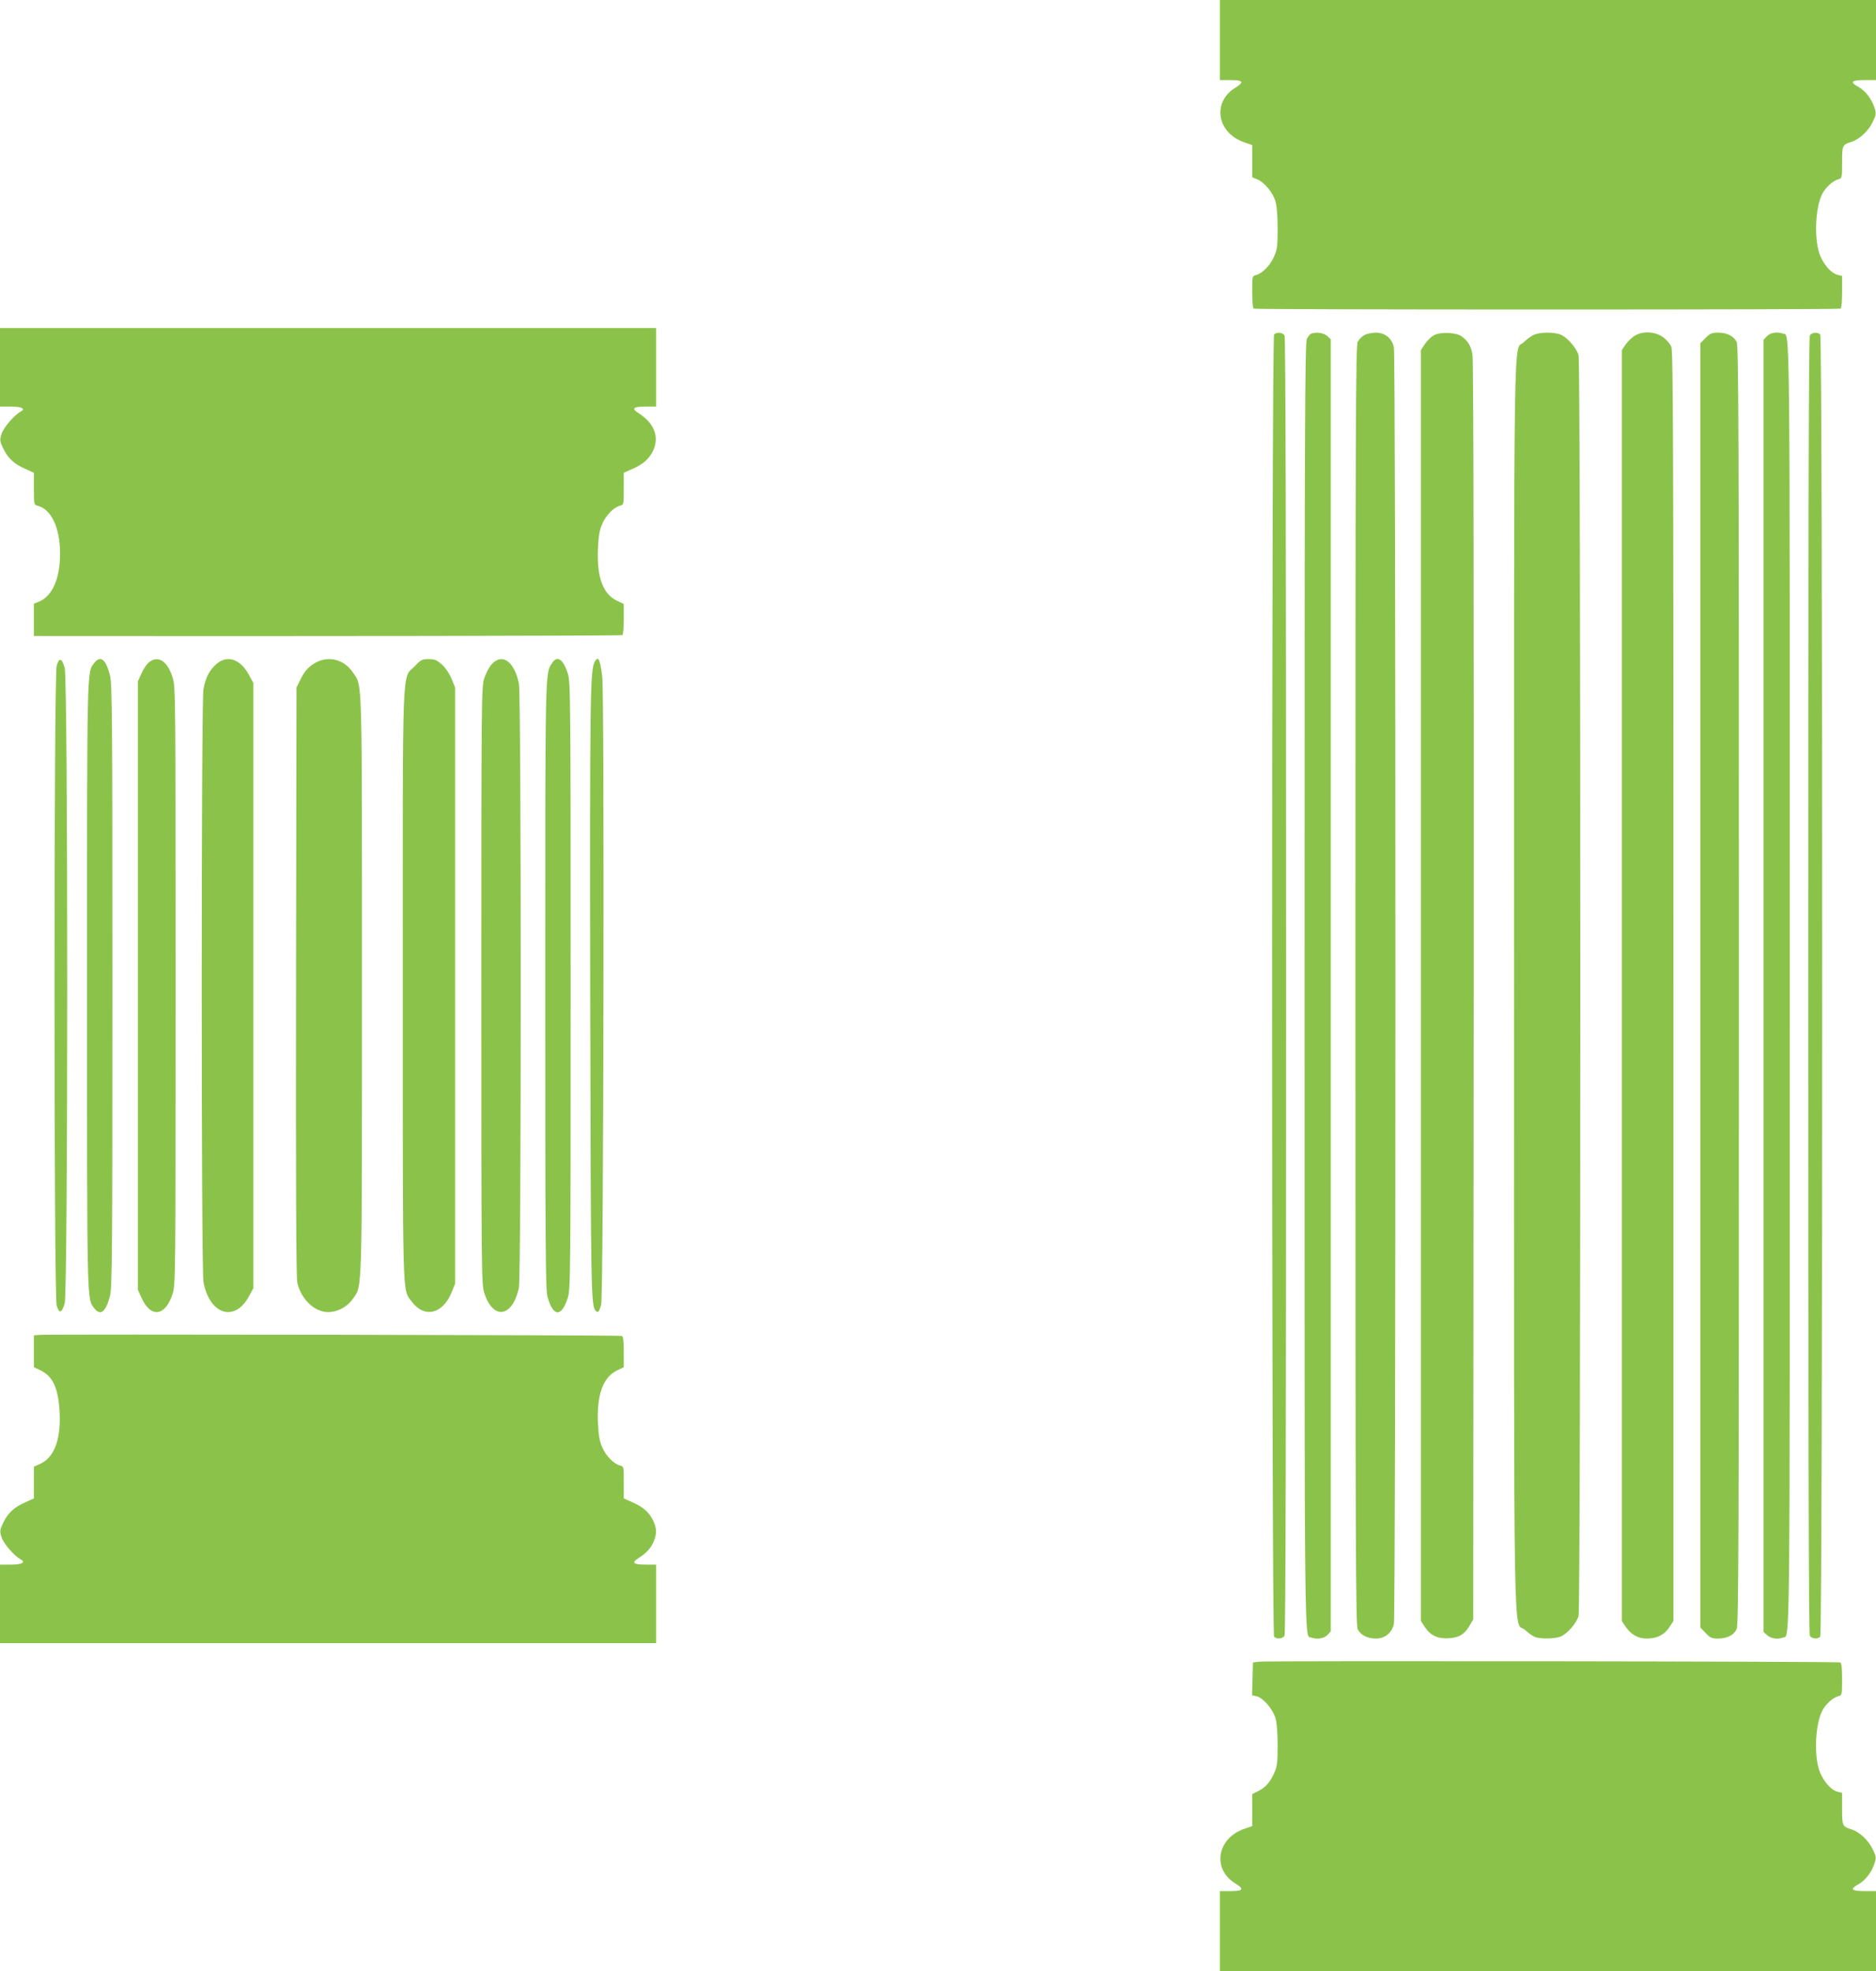
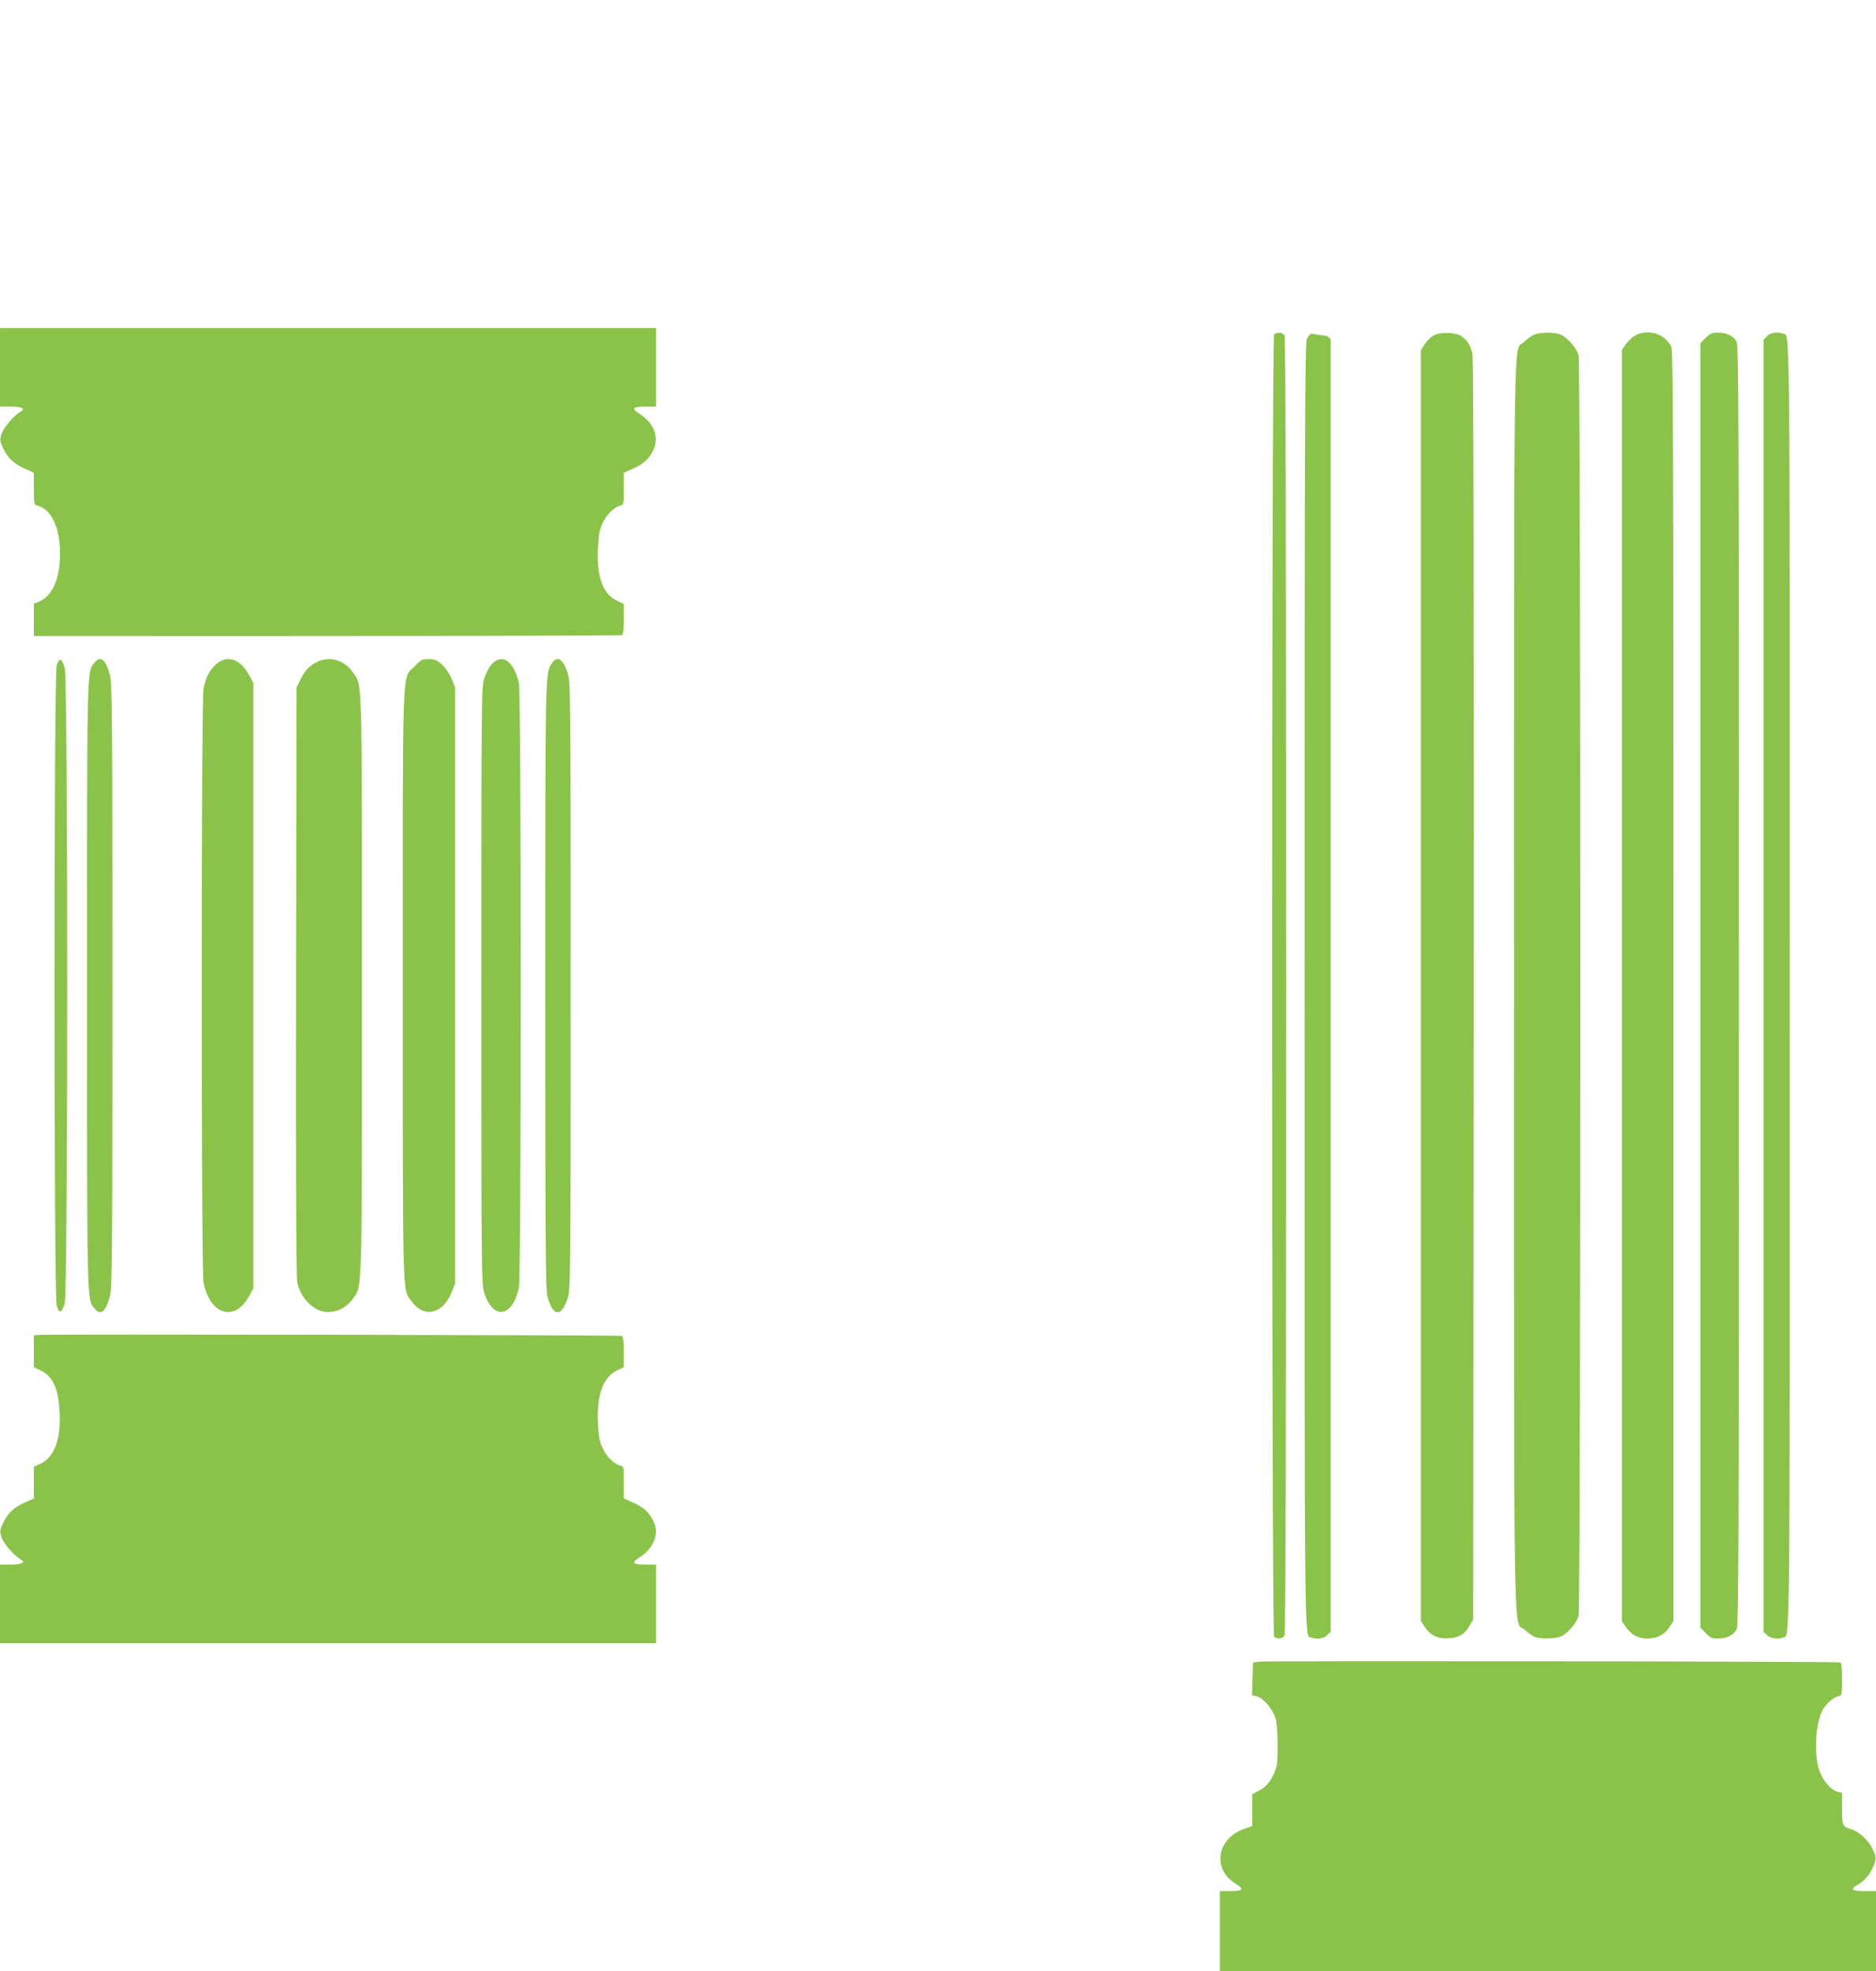
<svg xmlns="http://www.w3.org/2000/svg" version="1.0" width="1218pt" height="1280pt" viewBox="0 0 1218 1280" preserveAspectRatio="xMidYMid meet">
  <g transform="translate(0,1280) scale(0.1,-0.1)" fill="#8bc34a" stroke="none">
-     <path d="M7920 12540 l0 -260 70 0 c82 0 90 -13 30 -50 -153 -94 -118 -296 61 -355 l49 -17 0 -104 0 -105 34 -14 c46 -20 101 -86 117 -143 9 -29 14 -96 14 -177 0 -115 -3 -136 -24 -183 -25 -56 -76 -108 -116 -118 -25 -6 -25 -8 -25 -109 0 -57 4 -106 9 -109 5 -4 863 -6 1906 -6 1043 0 1901 2 1906 6 5 3 9 52 9 109 l0 103 -28 7 c-38 8 -86 59 -112 119 -43 96 -37 313 11 407 21 42 70 86 105 95 23 6 24 9 24 109 0 112 1 115 61 134 53 17 111 72 138 130 23 47 23 54 11 92 -19 58 -60 110 -103 134 -59 32 -48 45 38 45 l75 0 0 260 0 260 -2130 0 -2130 0 0 -260z" />
    <path d="M0 10415 l0 -255 69 0 c72 0 100 -14 65 -33 -41 -22 -111 -103 -124 -145 -12 -39 -12 -46 10 -92 30 -64 71 -103 143 -134 l57 -26 0 -104 c0 -102 1 -104 24 -110 89 -22 146 -143 146 -311 0 -165 -52 -280 -142 -314 l-28 -11 0 -105 0 -105 43 0 c1722 -2 3771 1 3778 6 5 3 9 50 9 104 l0 98 -46 22 c-90 44 -129 152 -122 335 4 86 10 122 28 163 24 56 75 108 115 118 25 6 25 8 25 110 l0 104 58 26 c69 30 108 66 133 119 41 89 6 178 -95 242 -49 32 -36 43 52 43 l62 0 0 255 0 255 -2130 0 -2130 0 0 -255z" />
    <path d="M8272 10628 c-17 -17 -17 -8439 0 -8456 18 -18 56 -14 68 7 7 14 10 1344 10 4221 0 2877 -3 4207 -10 4221 -12 21 -50 25 -68 7z" />
-     <path d="M8512 10633 c-7 -3 -19 -18 -27 -33 -13 -26 -15 -538 -15 -4200 0 -4467 -3 -4215 45 -4234 36 -13 82 -6 103 17 l22 23 0 4195 0 4196 -23 21 c-22 21 -73 28 -105 15z" />
-     <path d="M8858 10624 c-15 -8 -35 -28 -43 -44 -13 -26 -15 -494 -15 -4180 0 -3691 2 -4154 15 -4180 20 -38 63 -60 119 -60 58 0 103 37 116 95 13 54 13 8236 0 8290 -13 59 -58 95 -118 95 -26 -1 -59 -7 -74 -16z" />
+     <path d="M8512 10633 c-7 -3 -19 -18 -27 -33 -13 -26 -15 -538 -15 -4200 0 -4467 -3 -4215 45 -4234 36 -13 82 -6 103 17 l22 23 0 4195 0 4196 -23 21 z" />
    <path d="M9311 10624 c-18 -10 -45 -35 -60 -58 l-26 -40 0 -4126 0 -4126 27 -41 c36 -54 85 -76 157 -71 66 5 99 25 133 83 l23 40 3 4080 c1 2626 -1 4099 -8 4133 -10 56 -28 86 -69 117 -35 27 -135 31 -180 9z" />
    <path d="M9955 10624 c-16 -8 -45 -29 -63 -47 -67 -65 -62 284 -62 -4177 0 -4512 -7 -4115 71 -4184 22 -20 51 -41 65 -46 37 -14 130 -12 167 3 44 19 103 87 116 134 15 54 15 8132 0 8186 -13 47 -72 115 -116 134 -44 18 -141 17 -178 -3z" />
    <path d="M10609 10617 c-18 -12 -44 -38 -56 -56 l-23 -34 0 -4127 0 -4127 23 -34 c35 -53 82 -79 139 -79 66 0 114 24 146 73 l27 41 0 4120 c0 3537 -2 4126 -14 4155 -8 18 -32 46 -54 62 -53 38 -136 41 -188 6z" />
    <path d="M11074 10606 l-34 -34 0 -4170 0 -4171 34 -35 c29 -31 39 -36 80 -36 58 0 101 21 121 60 13 26 15 489 15 4180 0 3691 -2 4154 -15 4180 -20 39 -63 60 -121 60 -39 0 -51 -5 -80 -34z" />
    <path d="M11472 10617 l-22 -23 0 -4195 0 -4196 23 -21 c23 -22 68 -29 102 -16 48 19 45 -233 45 4234 0 4467 3 4215 -45 4234 -36 13 -82 6 -103 -17z" />
-     <path d="M11750 10621 c-7 -14 -10 -1344 -10 -4221 0 -2877 3 -4207 10 -4221 12 -21 50 -25 68 -7 17 17 17 8439 0 8456 -18 18 -56 14 -68 -7z" />
    <path d="M368 8478 c-19 -64 -19 -4092 0 -4156 16 -54 33 -50 52 14 22 74 22 4054 0 4128 -19 64 -36 68 -52 14z" />
    <path d="M612 8495 c-48 -61 -47 -2 -47 -2095 0 -2093 -1 -2034 47 -2095 40 -52 75 -25 102 80 14 52 16 280 16 2015 0 1735 -2 1963 -16 2015 -27 105 -62 132 -102 80z" />
-     <path d="M968 8500 c-14 -10 -36 -43 -49 -72 l-24 -53 0 -1975 0 -1975 24 -53 c60 -133 156 -120 202 28 19 60 19 112 19 2000 0 1888 0 1940 -19 2000 -33 107 -94 147 -153 100z" />
    <path d="M1405 8488 c-45 -39 -70 -87 -84 -163 -15 -83 -15 -3767 0 -3850 39 -211 202 -263 294 -95 l30 55 0 1965 0 1965 -30 55 c-56 102 -141 129 -210 68z" />
    <path d="M2034 8488 c-36 -24 -57 -49 -79 -92 l-30 -60 -3 -1905 c-2 -1322 1 -1922 8 -1958 23 -108 111 -193 200 -193 62 0 125 34 160 85 63 92 60 -25 60 2035 0 2048 3 1941 -57 2031 -61 92 -170 116 -259 57z" />
    <path d="M2694 8475 c-86 -89 -79 90 -79 -2070 0 -2076 -3 -1974 56 -2054 81 -113 203 -86 261 57 l23 57 0 1935 0 1935 -23 57 c-14 34 -38 70 -62 92 -34 30 -47 36 -87 36 -42 0 -51 -4 -89 -45z" />
    <path d="M3191 8485 c-17 -19 -38 -61 -48 -93 -17 -54 -18 -166 -18 -1992 0 -1826 1 -1938 18 -1992 56 -182 184 -165 226 30 16 75 16 3849 0 3924 -31 146 -110 200 -178 123z" />
    <path d="M3584 8494 c-45 -68 -44 -20 -44 -2094 0 -1662 2 -1973 14 -2018 36 -135 93 -138 133 -7 17 57 18 146 18 2025 0 1879 -1 1968 -18 2025 -30 95 -69 122 -103 69z" />
-     <path d="M3860 8501 c-28 -54 -31 -252 -28 -2171 4 -1957 5 -2011 37 -2043 14 -14 20 -6 34 40 16 53 22 3962 7 4081 -15 116 -26 136 -50 93z" />
    <path d="M263 4132 l-43 -3 0 -104 0 -103 44 -21 c80 -39 115 -116 123 -271 9 -176 -34 -293 -125 -335 l-42 -19 0 -103 0 -103 -57 -26 c-72 -31 -113 -70 -143 -134 -22 -46 -22 -53 -10 -92 13 -41 81 -120 124 -144 36 -19 8 -34 -65 -34 l-69 0 0 -255 0 -255 2130 0 2130 0 0 255 0 255 -62 0 c-88 0 -101 11 -52 43 51 32 80 64 99 109 20 49 19 84 -4 133 -25 53 -64 89 -133 119 l-58 26 0 104 c0 102 0 104 -25 110 -40 10 -91 62 -115 118 -18 41 -24 77 -28 163 -7 181 34 292 124 336 l44 21 0 99 c0 71 -4 101 -12 104 -14 6 -3706 12 -3775 7z" />
    <path d="M8175 2010 l-40 -5 -3 -107 -3 -106 30 -7 c41 -9 105 -83 122 -142 9 -30 14 -97 14 -178 0 -114 -3 -136 -23 -180 -28 -61 -55 -91 -104 -116 l-38 -19 0 -104 0 -104 -49 -17 c-179 -59 -214 -261 -61 -355 60 -37 52 -50 -30 -50 l-70 0 0 -260 0 -260 2130 0 2130 0 0 260 0 260 -75 0 c-86 0 -97 13 -38 45 43 24 84 76 103 134 12 38 12 45 -11 92 -27 58 -85 113 -138 130 -60 19 -61 22 -61 134 l0 103 -28 7 c-39 8 -86 59 -113 120 -43 96 -36 312 12 406 21 42 70 86 105 95 23 6 24 8 24 110 0 75 -4 106 -12 109 -17 7 -3722 11 -3773 5z" />
  </g>
</svg>